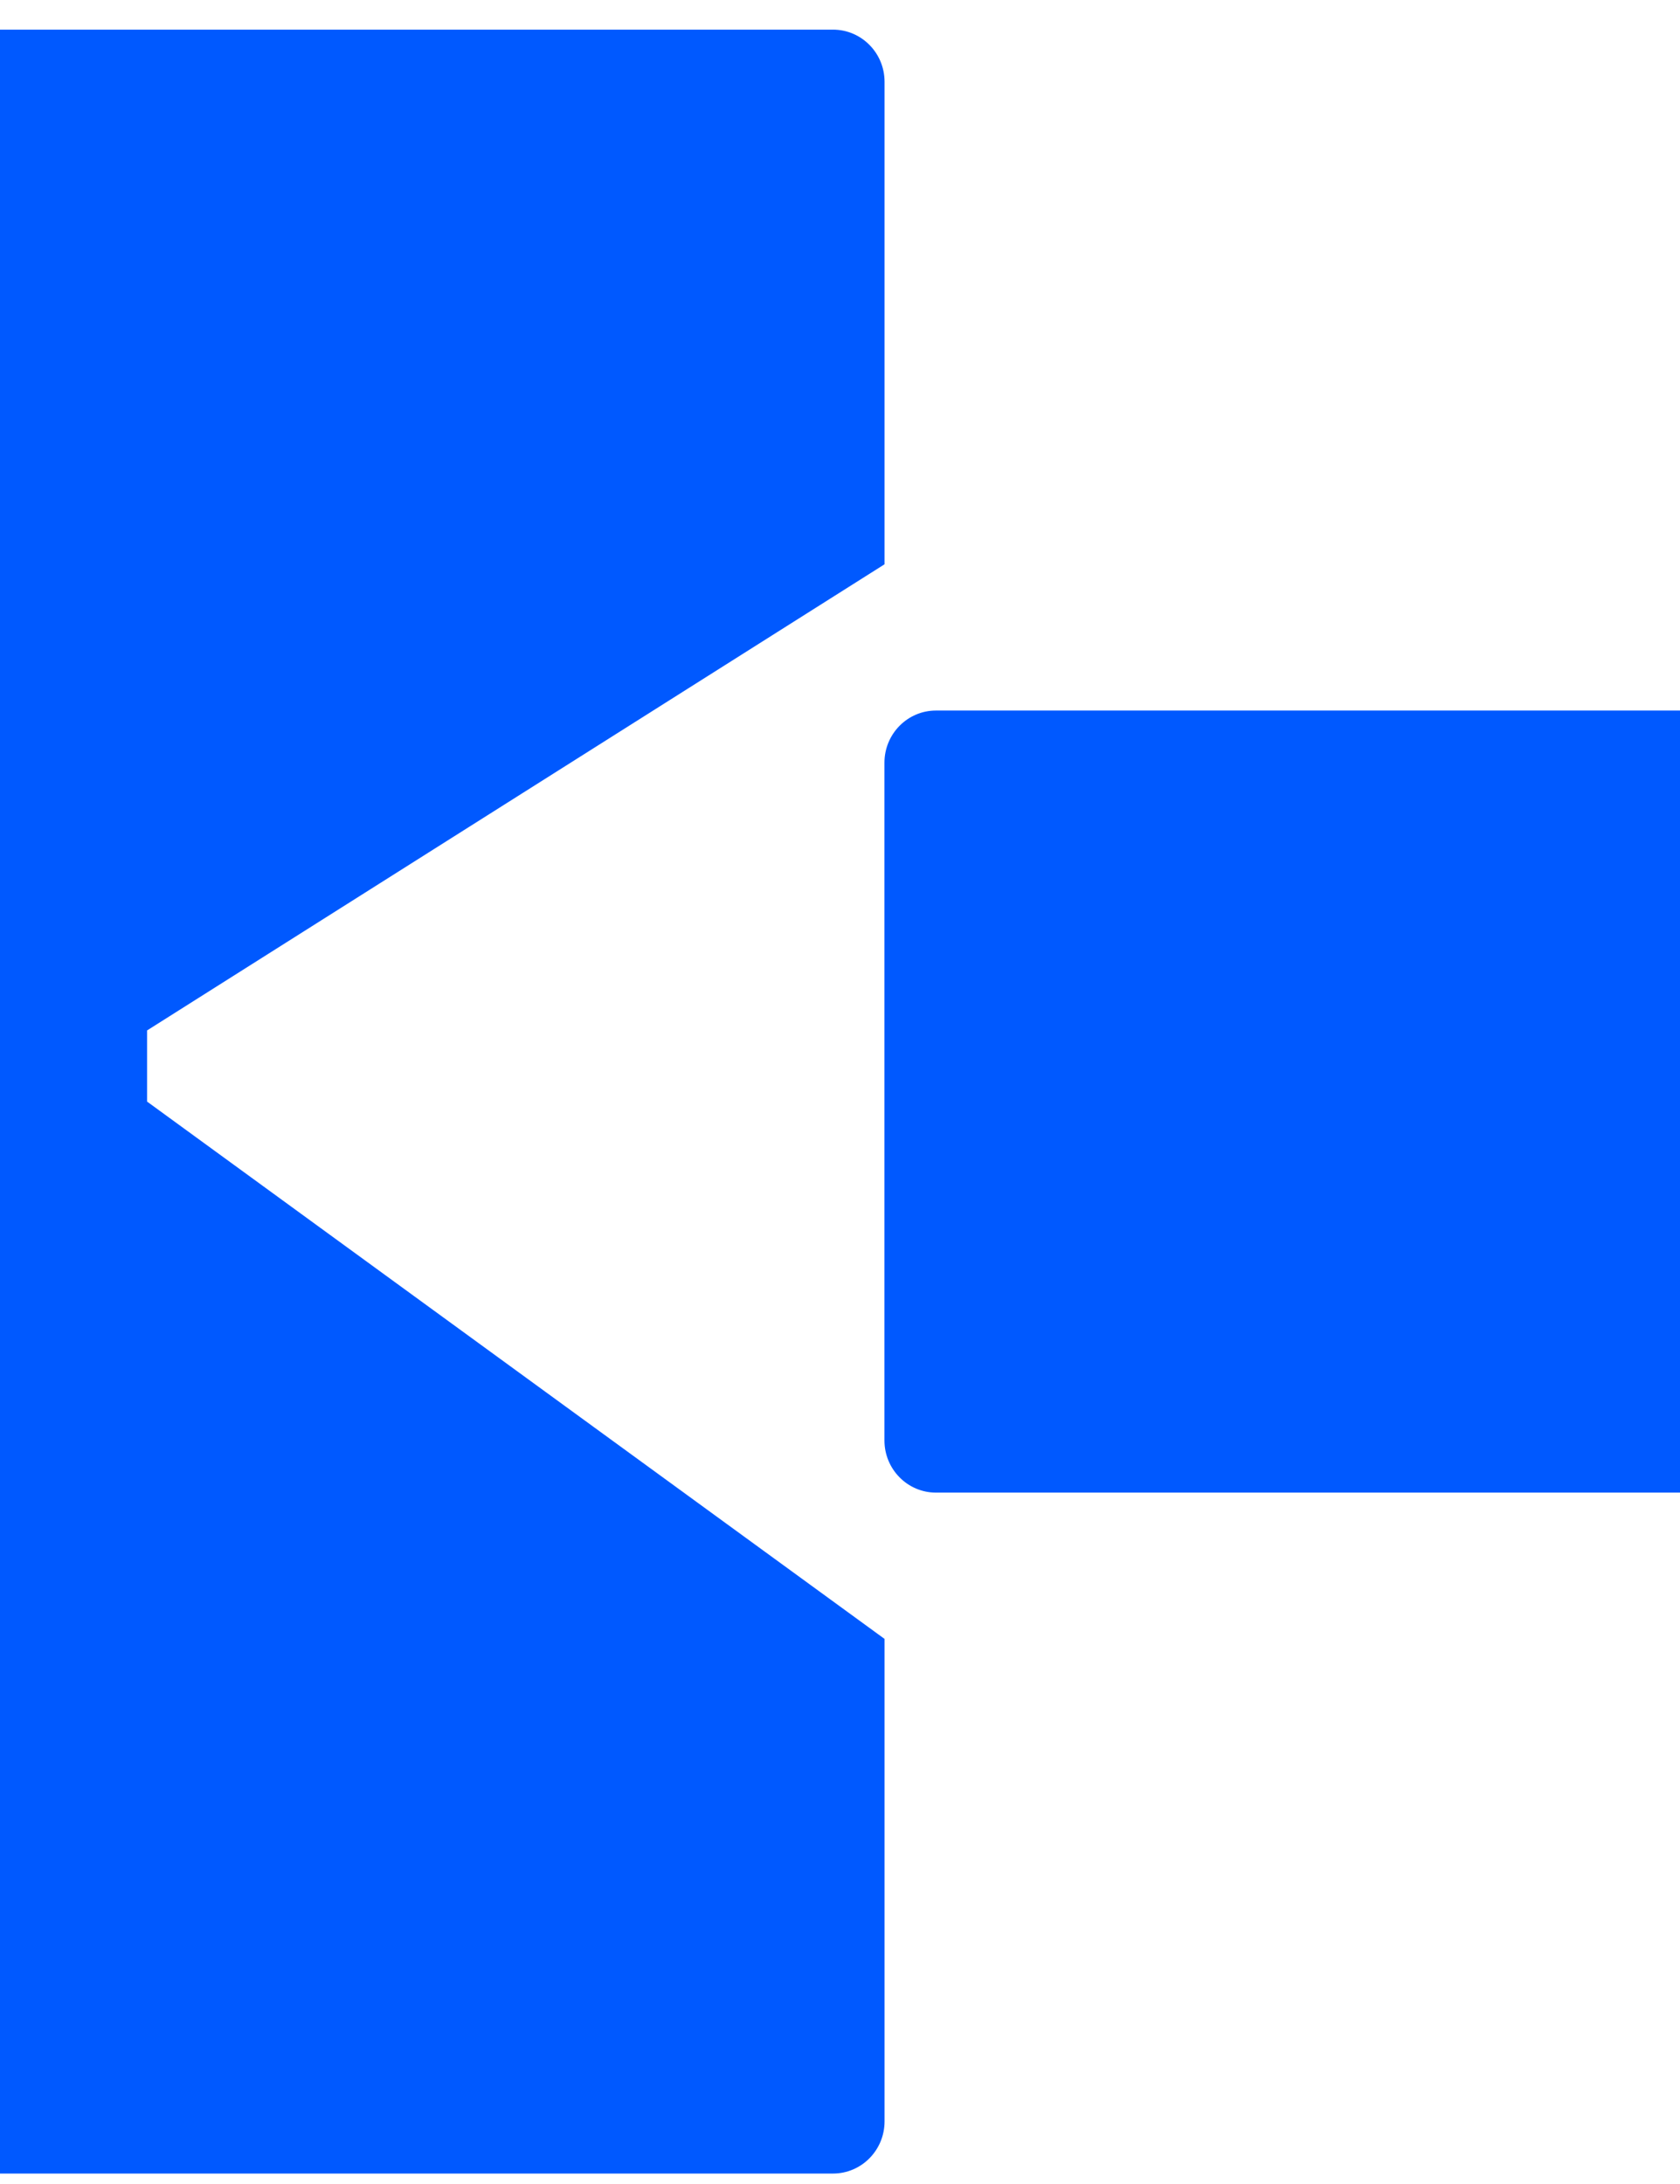
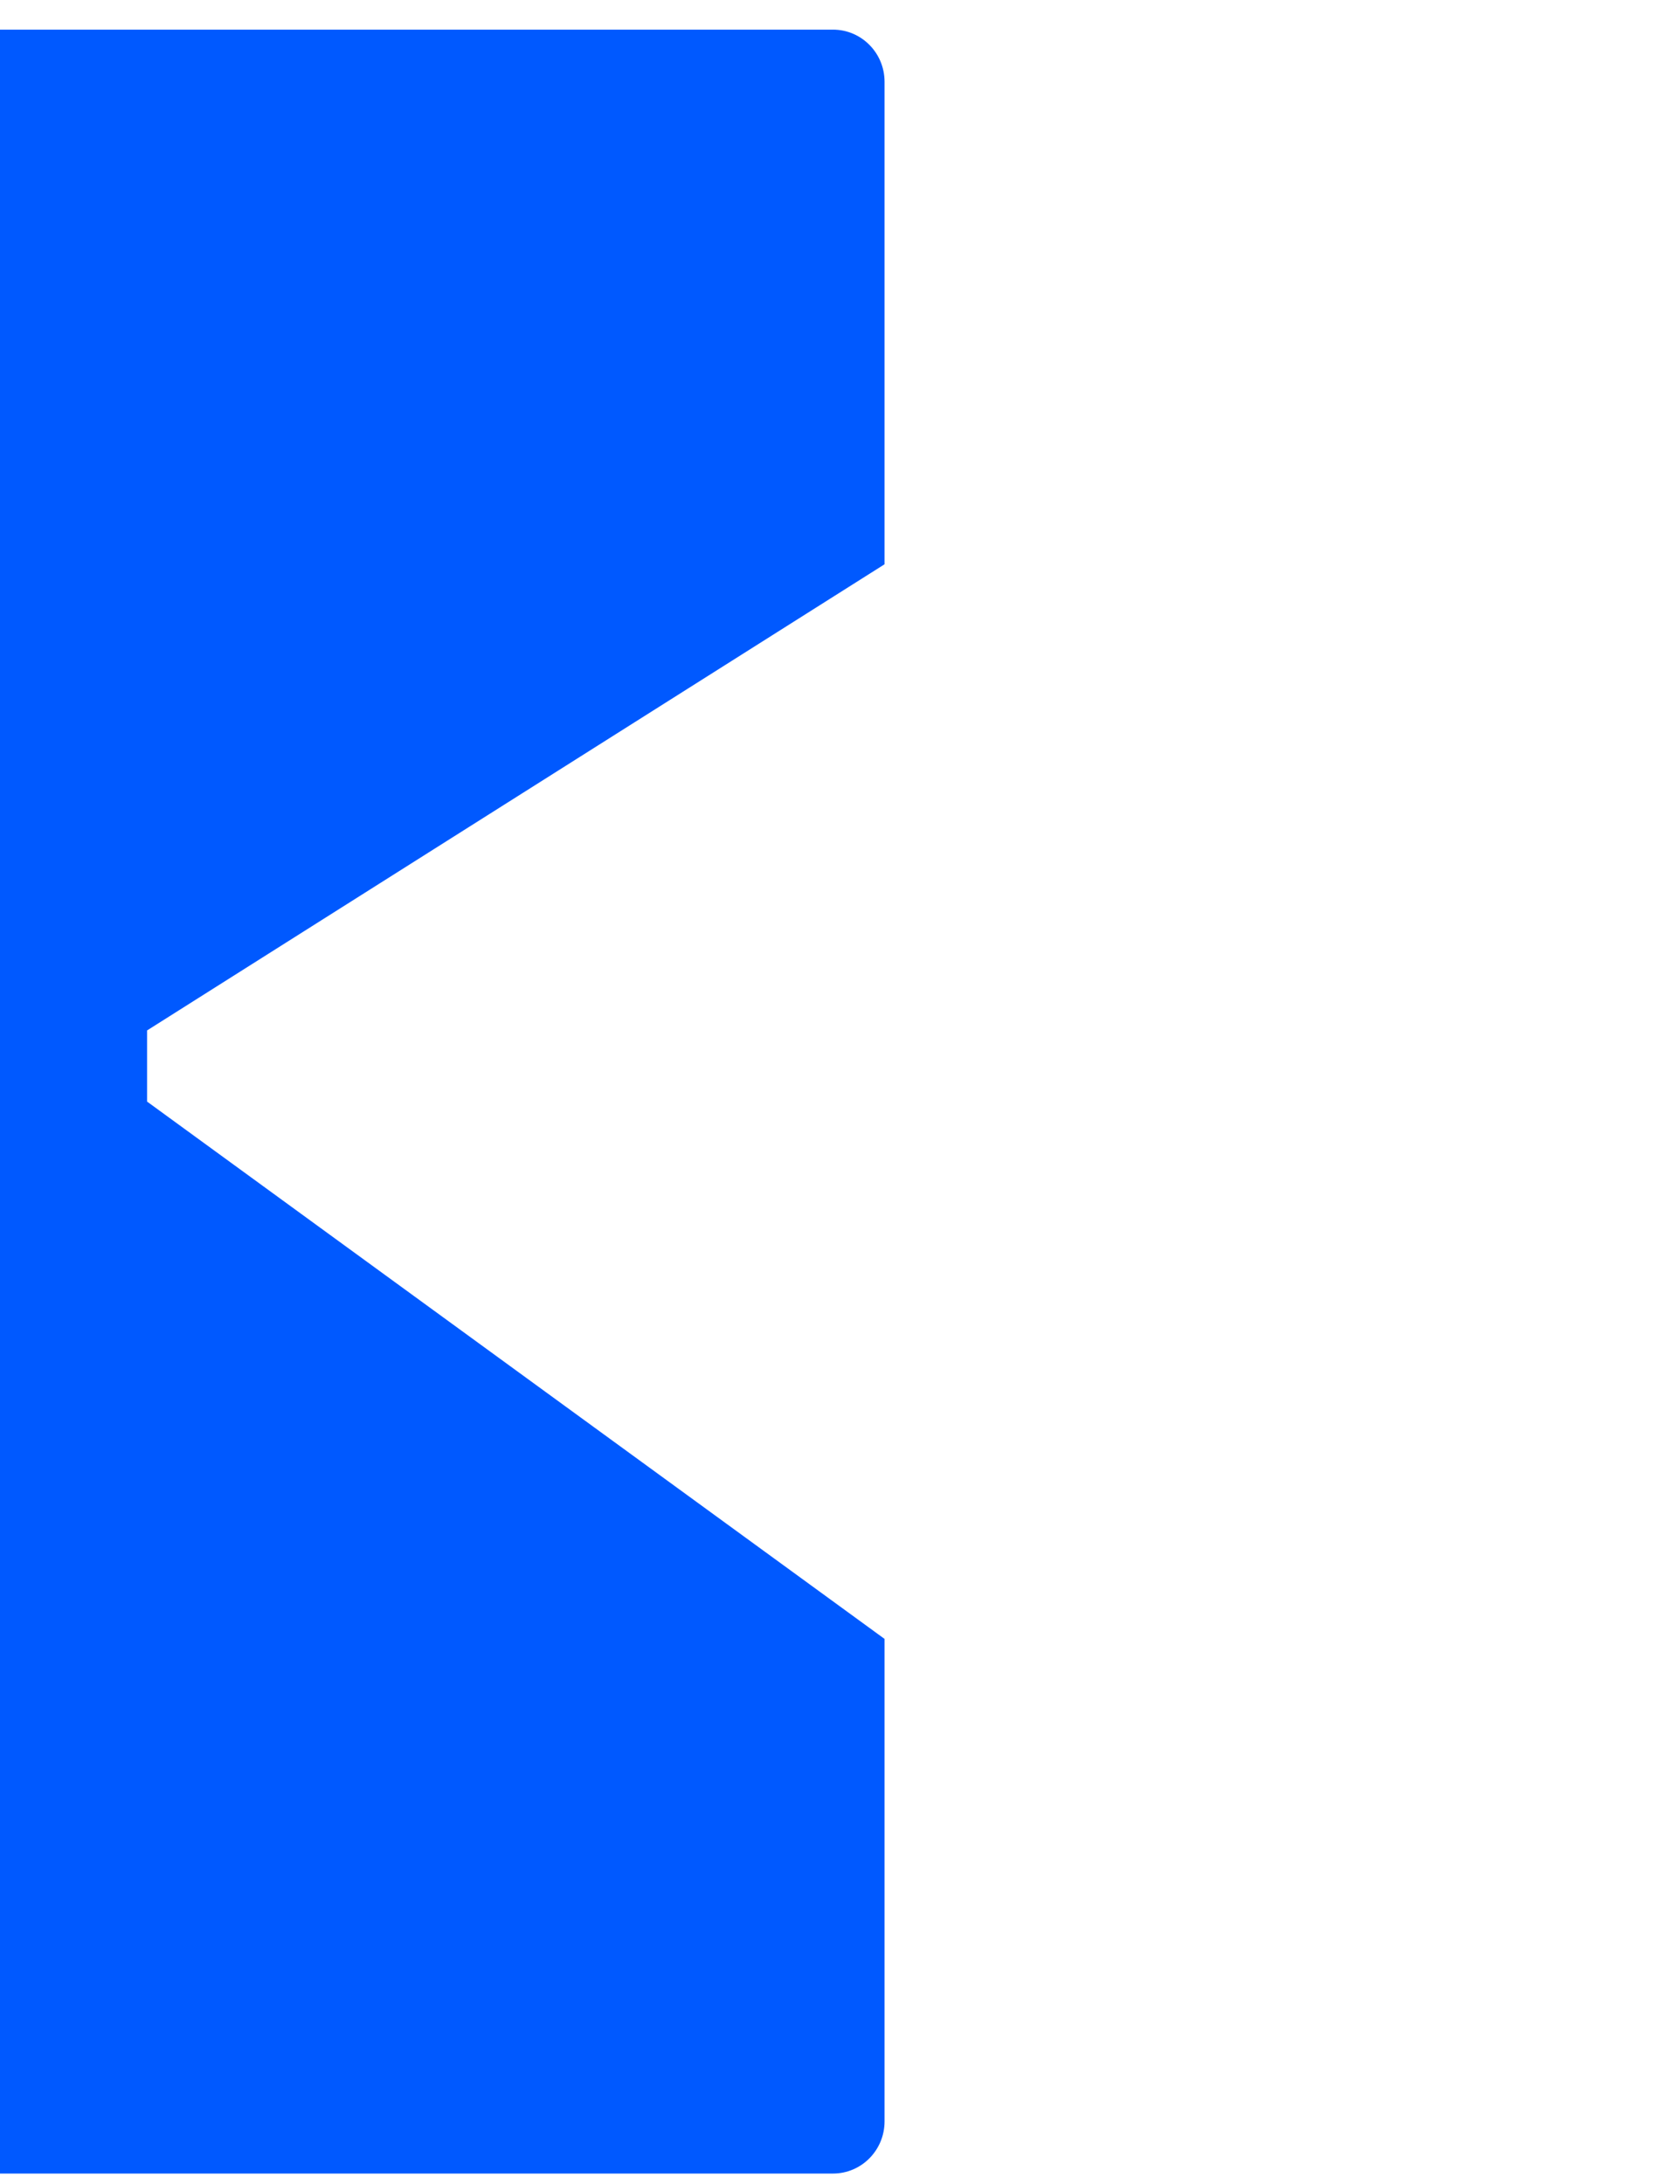
<svg xmlns="http://www.w3.org/2000/svg" width="50" height="65" viewBox="0 0 50 65" fill="none">
  <path d="M24.792 0.882H0V64.689H24.792C25.639 64.689 26.326 63.994 26.326 63.137V48.777L4.377 32.785V30.668L26.326 16.794V2.434C26.326 1.577 25.639 0.882 24.792 0.882Z" fill="#0059FF" />
-   <path d="M27.856 21.147H50V44.423H27.856C27.01 44.423 26.323 43.728 26.323 42.871V22.699C26.323 21.842 27.01 21.147 27.856 21.147Z" fill="#0059FF" />
</svg>